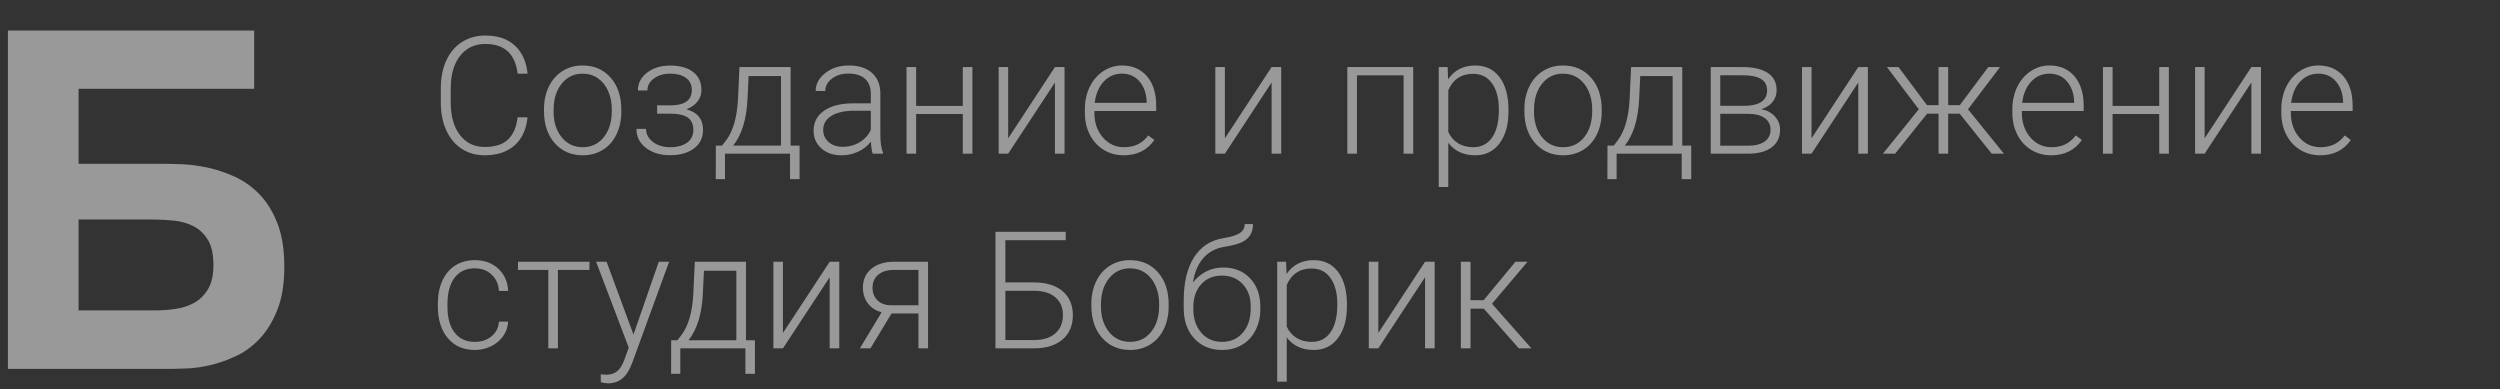
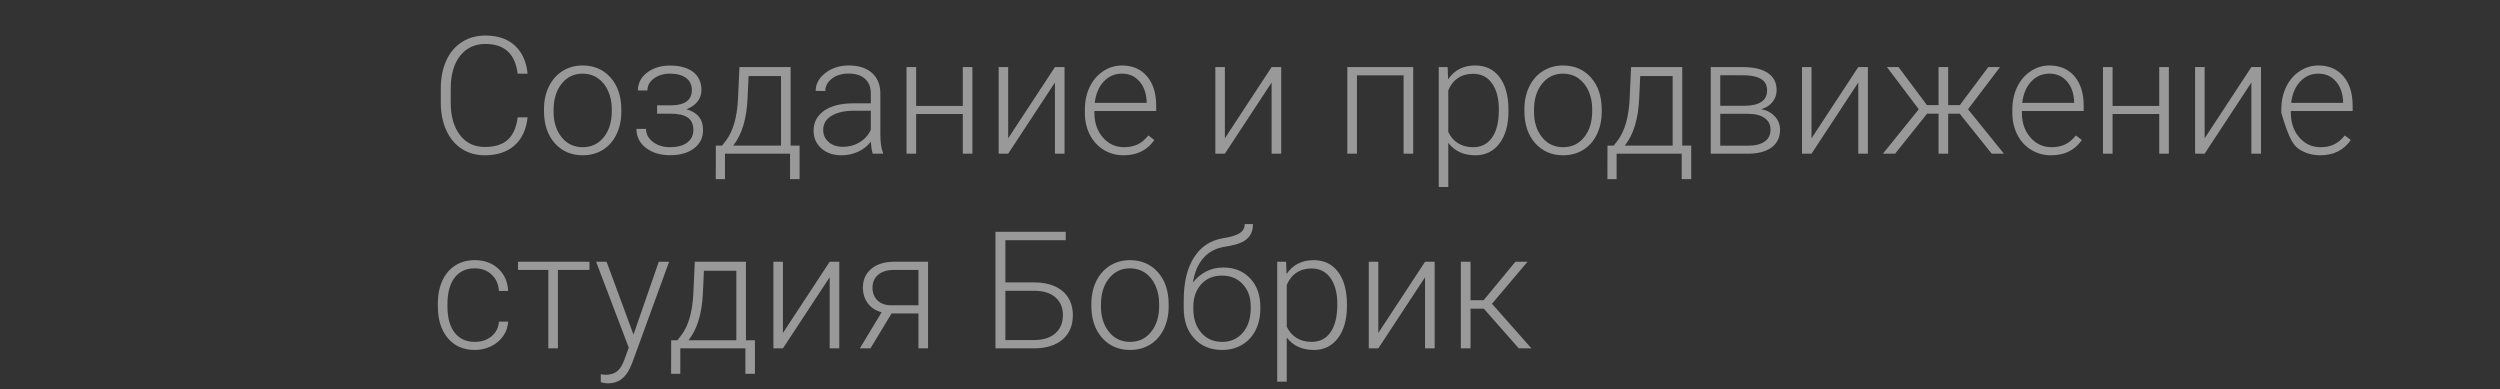
<svg xmlns="http://www.w3.org/2000/svg" width="244px" height="38px" viewBox="0 0 244 38" version="1.1">
  <rect x="0" y="0" width="244" height="38" fill="#333333" stroke="none" />
  <title>bobrick</title>
  <g id="Page-1" stroke="none" stroke-width="1" fill="none" fill-rule="evenodd" opacity="0.5">
    <g id="Desktop-HD" transform="translate(-120, -3463)" fill="#FFFFFF">
      <g id="bobrick" transform="translate(120, 3463)">
-         <path d="M47.305,15.156 C48.513,15.156 49.48,14.839 50.207,14.203 C50.934,13.568 51.362,12.651 51.492,11.453 L51.492,11.453 L50.523,11.453 C50.404,12.417 50.089,13.139 49.578,13.621 C49.068,14.103 48.31,14.344 47.305,14.344 C46.289,14.344 45.483,13.953 44.887,13.172 C44.29,12.391 43.992,11.344 43.992,10.031 L43.992,10.031 L43.992,8.641 C43.992,7.281 44.298,6.216 44.91,5.445 C45.522,4.674 46.344,4.289 47.375,4.289 C49.234,4.289 50.284,5.255 50.523,7.188 L50.523,7.188 L51.492,7.188 C51.378,6.026 50.967,5.116 50.262,4.457 C49.556,3.798 48.594,3.469 47.375,3.469 C46.51,3.469 45.746,3.681 45.082,4.105 C44.418,4.53 43.909,5.133 43.555,5.914 C43.201,6.695 43.023,7.591 43.023,8.602 L43.023,8.602 L43.023,10.078 C43.029,11.073 43.208,11.957 43.562,12.73 C43.917,13.504 44.418,14.102 45.066,14.523 C45.715,14.945 46.461,15.156 47.305,15.156 Z M56.875,15.156 C57.609,15.156 58.263,14.979 58.836,14.625 C59.409,14.271 59.853,13.767 60.168,13.113 C60.483,12.46 60.641,11.724 60.641,10.906 L60.641,10.906 L60.641,10.711 C60.641,9.409 60.292,8.363 59.594,7.574 C58.896,6.785 57.984,6.391 56.859,6.391 C56.13,6.391 55.478,6.572 54.902,6.934 C54.327,7.296 53.882,7.802 53.566,8.453 C53.251,9.104 53.094,9.836 53.094,10.648 L53.094,10.648 L53.094,10.836 C53.094,12.138 53.444,13.184 54.145,13.973 C54.845,14.762 55.755,15.156 56.875,15.156 Z M56.875,14.367 C56.026,14.367 55.34,14.043 54.816,13.395 C54.293,12.746 54.031,11.917 54.031,10.906 L54.031,10.906 L54.031,10.734 C54.031,9.677 54.294,8.822 54.82,8.168 C55.346,7.514 56.026,7.188 56.859,7.188 C57.417,7.188 57.911,7.335 58.344,7.629 C58.776,7.923 59.112,8.339 59.352,8.875 C59.591,9.411 59.711,10.003 59.711,10.648 L59.711,10.648 L59.711,10.828 C59.711,11.891 59.449,12.746 58.926,13.395 C58.402,14.043 57.719,14.367 56.875,14.367 Z M65.391,15.148 C66.365,15.148 67.146,14.927 67.734,14.484 C68.323,14.042 68.617,13.44 68.617,12.68 C68.617,11.633 68.076,10.961 66.992,10.664 C67.471,10.482 67.836,10.227 68.086,9.898 C68.336,9.57 68.461,9.203 68.461,8.797 C68.461,8.031 68.19,7.44 67.648,7.023 C67.107,6.607 66.352,6.398 65.383,6.398 C64.503,6.398 63.762,6.628 63.16,7.086 C62.559,7.544 62.258,8.125 62.258,8.828 L62.258,8.828 L63.188,8.828 C63.188,8.354 63.402,7.962 63.832,7.652 C64.262,7.342 64.779,7.188 65.383,7.188 C66.049,7.188 66.573,7.326 66.953,7.602 C67.333,7.878 67.523,8.271 67.523,8.781 C67.523,9.75 66.875,10.25 65.578,10.281 L65.578,10.281 L64.133,10.281 L64.133,11.094 L65.422,11.094 C66.182,11.094 66.747,11.219 67.117,11.469 C67.487,11.719 67.672,12.128 67.672,12.695 C67.672,13.211 67.47,13.618 67.066,13.918 C66.663,14.217 66.104,14.367 65.391,14.367 C64.734,14.367 64.181,14.197 63.73,13.855 C63.28,13.514 63.055,13.089 63.055,12.578 L63.055,12.578 L62.117,12.578 C62.117,13.344 62.427,13.964 63.047,14.438 C63.667,14.911 64.448,15.148 65.391,15.148 Z M70.758,17.484 L70.758,15 L77.109,15 L77.109,17.484 L78.039,17.484 L78.039,14.211 L77.164,14.211 L77.164,6.547 L72.172,6.547 L72.023,9.766 C71.924,11.479 71.547,12.781 70.891,13.672 L70.891,13.672 L70.477,14.211 L69.867,14.211 L69.859,17.484 L70.758,17.484 Z M76.227,14.211 L71.555,14.211 C72.398,13.164 72.867,11.633 72.961,9.617 L72.961,9.617 L73.062,7.422 L76.227,7.422 L76.227,14.211 Z M82.133,15.156 C82.701,15.156 83.238,15.04 83.746,14.809 C84.254,14.577 84.672,14.247 85,13.82 C85.026,14.341 85.086,14.734 85.18,15 L85.18,15 L86.18,15 L86.18,14.906 C86.008,14.5 85.922,13.888 85.922,13.07 L85.922,13.07 L85.922,9.07 C85.906,8.227 85.626,7.569 85.082,7.098 C84.538,6.626 83.794,6.391 82.852,6.391 C81.94,6.391 81.172,6.637 80.547,7.129 C79.922,7.621 79.609,8.203 79.609,8.875 L79.609,8.875 L80.547,8.883 C80.547,8.414 80.76,8.013 81.188,7.68 C81.615,7.346 82.154,7.18 82.805,7.18 C83.518,7.18 84.061,7.353 84.434,7.699 C84.806,8.046 84.992,8.521 84.992,9.125 L84.992,9.125 L84.992,10.086 L83.297,10.086 C82.073,10.086 81.118,10.326 80.434,10.805 C79.749,11.284 79.406,11.935 79.406,12.758 C79.406,13.451 79.658,14.023 80.16,14.477 C80.663,14.93 81.32,15.156 82.133,15.156 Z M82.242,14.328 C81.68,14.328 81.223,14.172 80.871,13.859 C80.52,13.547 80.344,13.154 80.344,12.68 C80.344,12.102 80.607,11.647 81.133,11.316 C81.659,10.986 82.388,10.815 83.32,10.805 L83.32,10.805 L84.992,10.805 L84.992,12.664 C84.768,13.169 84.41,13.573 83.918,13.875 C83.426,14.177 82.867,14.328 82.242,14.328 Z M89.414,15 L89.414,11.125 L93.969,11.125 L93.969,15 L94.906,15 L94.906,6.547 L93.969,6.547 L93.969,10.336 L89.414,10.336 L89.414,6.547 L88.477,6.547 L88.477,15 L89.414,15 Z M98.398,15 L102.961,8.055 L102.961,15 L103.898,15 L103.898,6.547 L102.961,6.547 L98.398,13.5 L98.398,6.547 L97.469,6.547 L97.469,15 L98.398,15 Z M109.672,15.156 C110.979,15.156 111.977,14.659 112.664,13.664 L112.664,13.664 L112.078,13.219 C111.766,13.62 111.418,13.911 111.035,14.094 C110.652,14.276 110.211,14.367 109.711,14.367 C108.878,14.367 108.186,14.048 107.637,13.41 C107.087,12.772 106.812,11.974 106.812,11.016 L106.812,11.016 L106.812,10.836 L112.844,10.836 L112.844,10.312 C112.844,9.099 112.543,8.142 111.941,7.441 C111.34,6.741 110.526,6.391 109.5,6.391 C108.844,6.391 108.234,6.577 107.672,6.949 C107.109,7.322 106.671,7.833 106.355,8.484 C106.04,9.135 105.883,9.867 105.883,10.68 L105.883,10.68 L105.883,11.016 C105.883,11.802 106.044,12.512 106.367,13.145 C106.69,13.777 107.142,14.271 107.723,14.625 C108.303,14.979 108.953,15.156 109.672,15.156 Z M111.914,10.039 L106.844,10.039 C106.948,9.169 107.241,8.477 107.723,7.961 C108.204,7.445 108.797,7.188 109.5,7.188 C110.208,7.188 110.781,7.443 111.219,7.953 C111.656,8.464 111.888,9.125 111.914,9.938 L111.914,9.938 L111.914,10.039 Z M119.547,15 L124.109,8.055 L124.109,15 L125.047,15 L125.047,6.547 L124.109,6.547 L119.547,13.5 L119.547,6.547 L118.617,6.547 L118.617,15 L119.547,15 Z M132.438,15 L132.438,7.352 L136.992,7.352 L136.992,15 L137.93,15 L137.93,6.547 L131.5,6.547 L131.5,15 L132.438,15 Z M141.352,18.25 L141.352,13.938 C141.966,14.75 142.852,15.156 144.008,15.156 C144.987,15.156 145.768,14.77 146.352,13.996 C146.935,13.223 147.227,12.177 147.227,10.859 L147.227,10.859 L147.227,10.727 C147.227,9.367 146.939,8.305 146.363,7.539 C145.788,6.773 144.995,6.391 143.984,6.391 C142.828,6.391 141.945,6.841 141.336,7.742 L141.336,7.742 L141.289,6.547 L140.422,6.547 L140.422,18.25 L141.352,18.25 Z M143.789,14.367 C143.221,14.367 142.729,14.24 142.312,13.984 C141.896,13.729 141.576,13.359 141.352,12.875 L141.352,12.875 L141.352,8.82 C141.57,8.294 141.885,7.893 142.297,7.617 C142.708,7.341 143.201,7.203 143.773,7.203 C144.565,7.203 145.182,7.516 145.625,8.141 C146.068,8.766 146.289,9.617 146.289,10.695 C146.289,11.888 146.069,12.798 145.629,13.426 C145.189,14.053 144.576,14.367 143.789,14.367 Z M152.562,15.156 C153.297,15.156 153.951,14.979 154.523,14.625 C155.096,14.271 155.54,13.767 155.855,13.113 C156.171,12.46 156.328,11.724 156.328,10.906 L156.328,10.906 L156.328,10.711 C156.328,9.409 155.979,8.363 155.281,7.574 C154.583,6.785 153.672,6.391 152.547,6.391 C151.818,6.391 151.165,6.572 150.59,6.934 C150.014,7.296 149.569,7.802 149.254,8.453 C148.939,9.104 148.781,9.836 148.781,10.648 L148.781,10.648 L148.781,10.836 C148.781,12.138 149.132,13.184 149.832,13.973 C150.533,14.762 151.443,15.156 152.562,15.156 Z M152.562,14.367 C151.714,14.367 151.027,14.043 150.504,13.395 C149.98,12.746 149.719,11.917 149.719,10.906 L149.719,10.906 L149.719,10.734 C149.719,9.677 149.982,8.822 150.508,8.168 C151.034,7.514 151.714,7.188 152.547,7.188 C153.104,7.188 153.599,7.335 154.031,7.629 C154.464,7.923 154.799,8.339 155.039,8.875 C155.279,9.411 155.398,10.003 155.398,10.648 L155.398,10.648 L155.398,10.828 C155.398,11.891 155.137,12.746 154.613,13.395 C154.09,14.043 153.406,14.367 152.562,14.367 Z M157.781,17.484 L157.781,15 L164.133,15 L164.133,17.484 L165.062,17.484 L165.062,14.211 L164.188,14.211 L164.188,6.547 L159.195,6.547 L159.047,9.766 C158.948,11.479 158.57,12.781 157.914,13.672 L157.914,13.672 L157.5,14.211 L156.891,14.211 L156.883,17.484 L157.781,17.484 Z M163.25,14.211 L158.578,14.211 C159.422,13.164 159.891,11.633 159.984,9.617 L159.984,9.617 L160.086,7.422 L163.25,7.422 L163.25,14.211 Z M170.578,15 C171.583,15 172.361,14.796 172.91,14.387 C173.46,13.978 173.734,13.401 173.734,12.656 C173.734,12.167 173.566,11.737 173.23,11.367 C172.895,10.997 172.451,10.76 171.898,10.656 C172.388,10.505 172.76,10.264 173.016,9.934 C173.271,9.603 173.398,9.227 173.398,8.805 C173.398,8.065 173.112,7.504 172.539,7.121 C171.966,6.738 171.143,6.547 170.07,6.547 L170.07,6.547 L166.969,6.547 L166.969,15 L170.578,15 Z M170.266,10.328 L167.898,10.328 L167.898,7.344 L170.07,7.344 C170.862,7.344 171.46,7.462 171.863,7.699 C172.267,7.936 172.469,8.312 172.469,8.828 C172.469,9.807 171.734,10.307 170.266,10.328 L170.266,10.328 Z M170.609,14.219 L167.898,14.219 L167.898,11.109 L170.609,11.109 C171.312,11.109 171.854,11.247 172.234,11.523 C172.615,11.799 172.805,12.172 172.805,12.641 C172.805,13.151 172.615,13.542 172.234,13.812 C171.854,14.083 171.312,14.219 170.609,14.219 L170.609,14.219 Z M176.805,15 L181.367,8.055 L181.367,15 L182.305,15 L182.305,6.547 L181.367,6.547 L176.805,13.5 L176.805,6.547 L175.875,6.547 L175.875,15 L176.805,15 Z M184.961,15 L188.086,11.094 L189.203,11.094 L189.203,15 L190.141,15 L190.141,11.094 L191.266,11.094 L194.391,15 L195.586,15 L192.078,10.664 L195.203,6.547 L194.055,6.547 L191.281,10.258 L190.141,10.258 L190.141,6.547 L189.203,6.547 L189.203,10.258 L188.07,10.258 L185.297,6.547 L184.164,6.547 L187.273,10.664 L183.773,15 L184.961,15 Z M200.195,15.156 C201.503,15.156 202.5,14.659 203.188,13.664 L203.188,13.664 L202.602,13.219 C202.289,13.62 201.941,13.911 201.559,14.094 C201.176,14.276 200.734,14.367 200.234,14.367 C199.401,14.367 198.71,14.048 198.16,13.41 C197.611,12.772 197.336,11.974 197.336,11.016 L197.336,11.016 L197.336,10.836 L203.367,10.836 L203.367,10.312 C203.367,9.099 203.066,8.142 202.465,7.441 C201.863,6.741 201.049,6.391 200.023,6.391 C199.367,6.391 198.758,6.577 198.195,6.949 C197.633,7.322 197.194,7.833 196.879,8.484 C196.564,9.135 196.406,9.867 196.406,10.68 L196.406,10.68 L196.406,11.016 C196.406,11.802 196.568,12.512 196.891,13.145 C197.214,13.777 197.665,14.271 198.246,14.625 C198.827,14.979 199.477,15.156 200.195,15.156 Z M202.438,10.039 L197.367,10.039 C197.471,9.169 197.764,8.477 198.246,7.961 C198.728,7.445 199.32,7.188 200.023,7.188 C200.732,7.188 201.305,7.443 201.742,7.953 C202.18,8.464 202.411,9.125 202.438,9.938 L202.438,9.938 L202.438,10.039 Z M206.188,15 L206.188,11.125 L210.742,11.125 L210.742,15 L211.68,15 L211.68,6.547 L210.742,6.547 L210.742,10.336 L206.188,10.336 L206.188,6.547 L205.25,6.547 L205.25,15 L206.188,15 Z M215.172,15 L219.734,8.055 L219.734,15 L220.672,15 L220.672,6.547 L219.734,6.547 L215.172,13.5 L215.172,6.547 L214.242,6.547 L214.242,15 L215.172,15 Z M226.445,15.156 C227.753,15.156 228.75,14.659 229.438,13.664 L229.438,13.664 L228.852,13.219 C228.539,13.62 228.191,13.911 227.809,14.094 C227.426,14.276 226.984,14.367 226.484,14.367 C225.651,14.367 224.96,14.048 224.41,13.41 C223.861,12.772 223.586,11.974 223.586,11.016 L223.586,11.016 L223.586,10.836 L229.617,10.836 L229.617,10.312 C229.617,9.099 229.316,8.142 228.715,7.441 C228.113,6.741 227.299,6.391 226.273,6.391 C225.617,6.391 225.008,6.577 224.445,6.949 C223.883,7.322 223.444,7.833 223.129,8.484 C222.814,9.135 222.656,9.867 222.656,10.68 L222.656,10.68 L222.656,11.016 C222.656,11.802 222.818,12.512 223.141,13.145 C223.464,13.777 223.915,14.271 224.496,14.625 C225.077,14.979 225.727,15.156 226.445,15.156 Z M228.688,10.039 L223.617,10.039 C223.721,9.169 224.014,8.477 224.496,7.961 C224.978,7.445 225.57,7.188 226.273,7.188 C226.982,7.188 227.555,7.443 227.992,7.953 C228.43,8.464 228.661,9.125 228.688,9.938 L228.688,9.938 L228.688,10.039 Z M46.344,34.156 C46.906,34.156 47.434,34.036 47.926,33.797 C48.418,33.557 48.812,33.225 49.109,32.801 C49.406,32.376 49.568,31.906 49.594,31.391 L49.594,31.391 L48.695,31.391 C48.659,31.974 48.421,32.449 47.98,32.816 C47.54,33.184 46.995,33.367 46.344,33.367 C45.495,33.367 44.837,33.065 44.371,32.461 C43.905,31.857 43.672,31.016 43.672,29.938 L43.672,29.938 L43.672,29.664 C43.672,28.565 43.905,27.711 44.371,27.102 C44.837,26.492 45.492,26.188 46.336,26.188 C46.997,26.188 47.546,26.391 47.98,26.797 C48.415,27.203 48.654,27.737 48.695,28.398 L48.695,28.398 L49.594,28.398 C49.552,27.497 49.23,26.771 48.629,26.219 C48.027,25.667 47.263,25.391 46.336,25.391 C45.607,25.391 44.97,25.565 44.426,25.914 C43.882,26.263 43.464,26.758 43.172,27.398 C42.88,28.039 42.734,28.776 42.734,29.609 L42.734,29.609 L42.734,29.891 C42.734,31.193 43.059,32.229 43.707,33 C44.355,33.771 45.234,34.156 46.344,34.156 Z M54.453,34 L54.453,26.344 L57.531,26.344 L57.531,25.547 L50.555,25.547 L50.555,26.344 L53.516,26.344 L53.516,34 L54.453,34 Z M59.359,37.414 C60.328,37.414 61.044,36.901 61.508,35.875 L61.508,35.875 L61.695,35.438 L65.305,25.547 L64.297,25.547 L61.828,32.656 L59.203,25.547 L58.18,25.547 L61.367,33.93 L60.953,35.07 C60.755,35.622 60.514,36.012 60.23,36.238 C59.947,36.465 59.576,36.578 59.117,36.578 L59.117,36.578 L58.633,36.531 L58.641,37.305 C58.896,37.378 59.135,37.414 59.359,37.414 Z M66.398,36.484 L66.398,34 L72.75,34 L72.75,36.484 L73.68,36.484 L73.68,33.211 L72.805,33.211 L72.805,25.547 L67.812,25.547 L67.664,28.766 C67.565,30.479 67.188,31.781 66.531,32.672 L66.531,32.672 L66.117,33.211 L65.508,33.211 L65.5,36.484 L66.398,36.484 Z M71.867,33.211 L67.195,33.211 C68.039,32.164 68.508,30.633 68.602,28.617 L68.602,28.617 L68.703,26.422 L71.867,26.422 L71.867,33.211 Z M76.414,34 L80.977,27.055 L80.977,34 L81.914,34 L81.914,25.547 L80.977,25.547 L76.414,32.5 L76.414,25.547 L75.484,25.547 L75.484,34 L76.414,34 Z M84.953,34 L87.016,30.594 L89.641,30.594 L89.641,34 L90.578,34 L90.578,25.547 L87.273,25.547 C86.336,25.547 85.592,25.776 85.043,26.234 C84.493,26.693 84.219,27.305 84.219,28.07 C84.219,28.659 84.379,29.169 84.699,29.602 C85.02,30.034 85.469,30.326 86.047,30.477 L86.047,30.477 L83.922,34 L84.953,34 Z M89.641,29.797 L86.945,29.797 C86.383,29.786 85.944,29.622 85.629,29.305 C85.314,28.987 85.156,28.581 85.156,28.086 C85.156,27.549 85.342,27.125 85.715,26.812 C86.087,26.5 86.599,26.344 87.25,26.344 L87.25,26.344 L89.641,26.344 L89.641,29.797 Z M100.914,34 C102.102,34 103.031,33.712 103.703,33.137 C104.375,32.561 104.711,31.771 104.711,30.766 C104.711,30.109 104.561,29.54 104.262,29.059 C103.962,28.577 103.529,28.207 102.961,27.949 C102.393,27.691 101.721,27.562 100.945,27.562 L100.945,27.562 L98.125,27.562 L98.125,23.445 L104.016,23.445 L104.016,22.625 L97.156,22.625 L97.156,34 L100.914,34 Z M100.938,33.188 L98.125,33.188 L98.125,28.383 L101.008,28.383 C101.872,28.393 102.544,28.611 103.023,29.035 C103.503,29.46 103.742,30.031 103.742,30.75 C103.742,31.505 103.495,32.1 103,32.535 C102.505,32.97 101.818,33.188 100.938,33.188 L100.938,33.188 Z M110.297,34.156 C111.031,34.156 111.685,33.979 112.258,33.625 C112.831,33.271 113.275,32.767 113.59,32.113 C113.905,31.46 114.062,30.724 114.062,29.906 L114.062,29.906 L114.062,29.711 C114.062,28.409 113.714,27.363 113.016,26.574 C112.318,25.785 111.406,25.391 110.281,25.391 C109.552,25.391 108.9,25.572 108.324,25.934 C107.749,26.296 107.303,26.802 106.988,27.453 C106.673,28.104 106.516,28.836 106.516,29.648 L106.516,29.648 L106.516,29.836 C106.516,31.138 106.866,32.184 107.566,32.973 C108.267,33.762 109.177,34.156 110.297,34.156 Z M110.297,33.367 C109.448,33.367 108.762,33.043 108.238,32.395 C107.715,31.746 107.453,30.917 107.453,29.906 L107.453,29.906 L107.453,29.734 C107.453,28.677 107.716,27.822 108.242,27.168 C108.768,26.514 109.448,26.188 110.281,26.188 C110.839,26.188 111.333,26.335 111.766,26.629 C112.198,26.923 112.534,27.339 112.773,27.875 C113.013,28.411 113.133,29.003 113.133,29.648 L113.133,29.648 L113.133,29.828 C113.133,30.891 112.871,31.746 112.348,32.395 C111.824,33.043 111.141,33.367 110.297,33.367 Z M119.273,34.156 C120.013,34.156 120.668,33.986 121.238,33.645 C121.809,33.303 122.246,32.827 122.551,32.215 C122.855,31.603 123.008,30.914 123.008,30.148 L123.008,30.148 L123.008,29.945 C123.008,28.789 122.674,27.861 122.008,27.16 C121.341,26.46 120.471,26.109 119.398,26.109 C118.758,26.109 118.186,26.245 117.684,26.516 C117.181,26.786 116.763,27.141 116.43,27.578 C116.586,26.578 116.926,25.78 117.449,25.184 C117.973,24.587 118.664,24.221 119.523,24.086 C120.273,23.966 120.831,23.819 121.195,23.645 C121.56,23.47 121.833,23.24 122.016,22.953 C122.198,22.667 122.289,22.305 122.289,21.867 L122.289,21.867 L121.484,21.867 C121.484,22.237 121.327,22.529 121.012,22.742 C120.697,22.956 120.151,23.125 119.375,23.25 C118.146,23.453 117.198,24.078 116.531,25.125 C115.865,26.172 115.531,27.57 115.531,29.32 L115.531,29.32 L115.531,30.07 C115.531,31.31 115.876,32.301 116.566,33.043 C117.257,33.785 118.159,34.156 119.273,34.156 Z M119.273,33.367 C118.435,33.367 117.758,33.069 117.242,32.473 C116.727,31.876 116.469,31.102 116.469,30.148 L116.469,30.148 L116.469,29.953 C116.469,29.047 116.724,28.311 117.234,27.746 C117.745,27.181 118.419,26.898 119.258,26.898 C120.096,26.898 120.775,27.177 121.293,27.734 C121.811,28.292 122.07,29.01 122.07,29.891 L122.07,29.891 L122.07,30.094 C122.07,31.073 121.815,31.863 121.305,32.465 C120.794,33.066 120.117,33.367 119.273,33.367 Z M125.586,37.25 L125.586,32.938 C126.201,33.75 127.086,34.156 128.242,34.156 C129.221,34.156 130.003,33.77 130.586,32.996 C131.169,32.223 131.461,31.177 131.461,29.859 L131.461,29.859 L131.461,29.727 C131.461,28.367 131.173,27.305 130.598,26.539 C130.022,25.773 129.229,25.391 128.219,25.391 C127.062,25.391 126.18,25.841 125.57,26.742 L125.57,26.742 L125.523,25.547 L124.656,25.547 L124.656,37.25 L125.586,37.25 Z M128.023,33.367 C127.456,33.367 126.964,33.24 126.547,32.984 C126.13,32.729 125.81,32.359 125.586,31.875 L125.586,31.875 L125.586,27.82 C125.805,27.294 126.12,26.893 126.531,26.617 C126.943,26.341 127.435,26.203 128.008,26.203 C128.799,26.203 129.417,26.516 129.859,27.141 C130.302,27.766 130.523,28.617 130.523,29.695 C130.523,30.888 130.303,31.798 129.863,32.426 C129.423,33.053 128.81,33.367 128.023,33.367 Z M134.523,34 L139.086,27.055 L139.086,34 L140.023,34 L140.023,25.547 L139.086,25.547 L134.523,32.5 L134.523,25.547 L133.594,25.547 L133.594,34 L134.523,34 Z M143.523,34 L143.523,30.125 L144.82,30.125 L148.234,34 L149.469,34 L145.617,29.648 L149.086,25.547 L147.906,25.547 L144.805,29.297 L143.523,29.297 L143.523,25.547 L142.578,25.547 L142.578,34 L143.523,34 Z" id="СозданиеипродвижениестудияБобрик" fill-rule="nonzero" />
-         <path d="M0.773,2.982 L24.807,2.982 L24.807,8.665 L7.669,8.665 L7.669,15.987 L15.867,15.987 C16.361,15.987 16.998,16.002 17.776,16.032 C18.555,16.062 19.382,16.171 20.258,16.358 C21.134,16.545 22.018,16.841 22.909,17.245 C23.8,17.649 24.604,18.222 25.323,18.963 C26.042,19.705 26.626,20.648 27.075,21.793 C27.524,22.939 27.749,24.35 27.749,26.027 C27.749,27.689 27.524,29.09 27.075,30.228 C26.626,31.366 26.053,32.305 25.357,33.046 C24.661,33.788 23.886,34.357 23.032,34.753 C22.179,35.15 21.351,35.442 20.55,35.629 C19.749,35.817 19.015,35.925 18.349,35.955 C17.683,35.985 17.192,36 16.878,36 L0.773,36 L0.773,2.982 Z M7.669,30.295 L15.126,30.295 C15.755,30.295 16.403,30.25 17.069,30.16 C17.735,30.07 18.349,29.876 18.911,29.576 C19.472,29.277 19.933,28.831 20.292,28.24 C20.651,27.648 20.831,26.858 20.831,25.87 C20.831,24.837 20.655,24.025 20.303,23.433 C19.951,22.842 19.491,22.396 18.922,22.097 C18.353,21.797 17.713,21.61 17.001,21.535 C16.29,21.46 15.575,21.423 14.856,21.423 L7.669,21.423 L7.669,30.295 Z" id="Б" />
+         <path d="M47.305,15.156 C48.513,15.156 49.48,14.839 50.207,14.203 C50.934,13.568 51.362,12.651 51.492,11.453 L51.492,11.453 L50.523,11.453 C50.404,12.417 50.089,13.139 49.578,13.621 C49.068,14.103 48.31,14.344 47.305,14.344 C46.289,14.344 45.483,13.953 44.887,13.172 C44.29,12.391 43.992,11.344 43.992,10.031 L43.992,10.031 L43.992,8.641 C43.992,7.281 44.298,6.216 44.91,5.445 C45.522,4.674 46.344,4.289 47.375,4.289 C49.234,4.289 50.284,5.255 50.523,7.188 L50.523,7.188 L51.492,7.188 C51.378,6.026 50.967,5.116 50.262,4.457 C49.556,3.798 48.594,3.469 47.375,3.469 C46.51,3.469 45.746,3.681 45.082,4.105 C44.418,4.53 43.909,5.133 43.555,5.914 C43.201,6.695 43.023,7.591 43.023,8.602 L43.023,8.602 L43.023,10.078 C43.029,11.073 43.208,11.957 43.562,12.73 C43.917,13.504 44.418,14.102 45.066,14.523 C45.715,14.945 46.461,15.156 47.305,15.156 Z M56.875,15.156 C57.609,15.156 58.263,14.979 58.836,14.625 C59.409,14.271 59.853,13.767 60.168,13.113 C60.483,12.46 60.641,11.724 60.641,10.906 L60.641,10.906 L60.641,10.711 C60.641,9.409 60.292,8.363 59.594,7.574 C58.896,6.785 57.984,6.391 56.859,6.391 C56.13,6.391 55.478,6.572 54.902,6.934 C54.327,7.296 53.882,7.802 53.566,8.453 C53.251,9.104 53.094,9.836 53.094,10.648 L53.094,10.648 L53.094,10.836 C53.094,12.138 53.444,13.184 54.145,13.973 C54.845,14.762 55.755,15.156 56.875,15.156 Z M56.875,14.367 C56.026,14.367 55.34,14.043 54.816,13.395 C54.293,12.746 54.031,11.917 54.031,10.906 L54.031,10.906 L54.031,10.734 C54.031,9.677 54.294,8.822 54.82,8.168 C55.346,7.514 56.026,7.188 56.859,7.188 C57.417,7.188 57.911,7.335 58.344,7.629 C58.776,7.923 59.112,8.339 59.352,8.875 C59.591,9.411 59.711,10.003 59.711,10.648 L59.711,10.648 L59.711,10.828 C59.711,11.891 59.449,12.746 58.926,13.395 C58.402,14.043 57.719,14.367 56.875,14.367 Z M65.391,15.148 C66.365,15.148 67.146,14.927 67.734,14.484 C68.323,14.042 68.617,13.44 68.617,12.68 C68.617,11.633 68.076,10.961 66.992,10.664 C67.471,10.482 67.836,10.227 68.086,9.898 C68.336,9.57 68.461,9.203 68.461,8.797 C68.461,8.031 68.19,7.44 67.648,7.023 C67.107,6.607 66.352,6.398 65.383,6.398 C64.503,6.398 63.762,6.628 63.16,7.086 C62.559,7.544 62.258,8.125 62.258,8.828 L62.258,8.828 L63.188,8.828 C63.188,8.354 63.402,7.962 63.832,7.652 C64.262,7.342 64.779,7.188 65.383,7.188 C66.049,7.188 66.573,7.326 66.953,7.602 C67.333,7.878 67.523,8.271 67.523,8.781 C67.523,9.75 66.875,10.25 65.578,10.281 L65.578,10.281 L64.133,10.281 L64.133,11.094 L65.422,11.094 C66.182,11.094 66.747,11.219 67.117,11.469 C67.487,11.719 67.672,12.128 67.672,12.695 C67.672,13.211 67.47,13.618 67.066,13.918 C66.663,14.217 66.104,14.367 65.391,14.367 C64.734,14.367 64.181,14.197 63.73,13.855 C63.28,13.514 63.055,13.089 63.055,12.578 L63.055,12.578 L62.117,12.578 C62.117,13.344 62.427,13.964 63.047,14.438 C63.667,14.911 64.448,15.148 65.391,15.148 Z M70.758,17.484 L70.758,15 L77.109,15 L77.109,17.484 L78.039,17.484 L78.039,14.211 L77.164,14.211 L77.164,6.547 L72.172,6.547 L72.023,9.766 C71.924,11.479 71.547,12.781 70.891,13.672 L70.891,13.672 L70.477,14.211 L69.867,14.211 L69.859,17.484 L70.758,17.484 Z M76.227,14.211 L71.555,14.211 C72.398,13.164 72.867,11.633 72.961,9.617 L72.961,9.617 L73.062,7.422 L76.227,7.422 L76.227,14.211 Z M82.133,15.156 C82.701,15.156 83.238,15.04 83.746,14.809 C84.254,14.577 84.672,14.247 85,13.82 C85.026,14.341 85.086,14.734 85.18,15 L85.18,15 L86.18,15 L86.18,14.906 C86.008,14.5 85.922,13.888 85.922,13.07 L85.922,13.07 L85.922,9.07 C85.906,8.227 85.626,7.569 85.082,7.098 C84.538,6.626 83.794,6.391 82.852,6.391 C81.94,6.391 81.172,6.637 80.547,7.129 C79.922,7.621 79.609,8.203 79.609,8.875 L79.609,8.875 L80.547,8.883 C80.547,8.414 80.76,8.013 81.188,7.68 C81.615,7.346 82.154,7.18 82.805,7.18 C83.518,7.18 84.061,7.353 84.434,7.699 C84.806,8.046 84.992,8.521 84.992,9.125 L84.992,9.125 L84.992,10.086 L83.297,10.086 C82.073,10.086 81.118,10.326 80.434,10.805 C79.749,11.284 79.406,11.935 79.406,12.758 C79.406,13.451 79.658,14.023 80.16,14.477 C80.663,14.93 81.32,15.156 82.133,15.156 Z M82.242,14.328 C81.68,14.328 81.223,14.172 80.871,13.859 C80.52,13.547 80.344,13.154 80.344,12.68 C80.344,12.102 80.607,11.647 81.133,11.316 C81.659,10.986 82.388,10.815 83.32,10.805 L83.32,10.805 L84.992,10.805 L84.992,12.664 C84.768,13.169 84.41,13.573 83.918,13.875 C83.426,14.177 82.867,14.328 82.242,14.328 Z M89.414,15 L89.414,11.125 L93.969,11.125 L93.969,15 L94.906,15 L94.906,6.547 L93.969,6.547 L93.969,10.336 L89.414,10.336 L89.414,6.547 L88.477,6.547 L88.477,15 L89.414,15 Z M98.398,15 L102.961,8.055 L102.961,15 L103.898,15 L103.898,6.547 L102.961,6.547 L98.398,13.5 L98.398,6.547 L97.469,6.547 L97.469,15 L98.398,15 Z M109.672,15.156 C110.979,15.156 111.977,14.659 112.664,13.664 L112.664,13.664 L112.078,13.219 C111.766,13.62 111.418,13.911 111.035,14.094 C110.652,14.276 110.211,14.367 109.711,14.367 C108.878,14.367 108.186,14.048 107.637,13.41 C107.087,12.772 106.812,11.974 106.812,11.016 L106.812,11.016 L106.812,10.836 L112.844,10.836 L112.844,10.312 C112.844,9.099 112.543,8.142 111.941,7.441 C111.34,6.741 110.526,6.391 109.5,6.391 C108.844,6.391 108.234,6.577 107.672,6.949 C107.109,7.322 106.671,7.833 106.355,8.484 C106.04,9.135 105.883,9.867 105.883,10.68 L105.883,10.68 L105.883,11.016 C105.883,11.802 106.044,12.512 106.367,13.145 C106.69,13.777 107.142,14.271 107.723,14.625 C108.303,14.979 108.953,15.156 109.672,15.156 Z M111.914,10.039 L106.844,10.039 C106.948,9.169 107.241,8.477 107.723,7.961 C108.204,7.445 108.797,7.188 109.5,7.188 C110.208,7.188 110.781,7.443 111.219,7.953 C111.656,8.464 111.888,9.125 111.914,9.938 L111.914,9.938 L111.914,10.039 Z M119.547,15 L124.109,8.055 L124.109,15 L125.047,15 L125.047,6.547 L124.109,6.547 L119.547,13.5 L119.547,6.547 L118.617,6.547 L118.617,15 L119.547,15 Z M132.438,15 L132.438,7.352 L136.992,7.352 L136.992,15 L137.93,15 L137.93,6.547 L131.5,6.547 L131.5,15 L132.438,15 Z M141.352,18.25 L141.352,13.938 C141.966,14.75 142.852,15.156 144.008,15.156 C144.987,15.156 145.768,14.77 146.352,13.996 C146.935,13.223 147.227,12.177 147.227,10.859 L147.227,10.859 L147.227,10.727 C147.227,9.367 146.939,8.305 146.363,7.539 C145.788,6.773 144.995,6.391 143.984,6.391 C142.828,6.391 141.945,6.841 141.336,7.742 L141.336,7.742 L141.289,6.547 L140.422,6.547 L140.422,18.25 L141.352,18.25 Z M143.789,14.367 C143.221,14.367 142.729,14.24 142.312,13.984 C141.896,13.729 141.576,13.359 141.352,12.875 L141.352,12.875 L141.352,8.82 C141.57,8.294 141.885,7.893 142.297,7.617 C142.708,7.341 143.201,7.203 143.773,7.203 C144.565,7.203 145.182,7.516 145.625,8.141 C146.068,8.766 146.289,9.617 146.289,10.695 C146.289,11.888 146.069,12.798 145.629,13.426 C145.189,14.053 144.576,14.367 143.789,14.367 Z M152.562,15.156 C153.297,15.156 153.951,14.979 154.523,14.625 C155.096,14.271 155.54,13.767 155.855,13.113 C156.171,12.46 156.328,11.724 156.328,10.906 L156.328,10.906 L156.328,10.711 C156.328,9.409 155.979,8.363 155.281,7.574 C154.583,6.785 153.672,6.391 152.547,6.391 C151.818,6.391 151.165,6.572 150.59,6.934 C150.014,7.296 149.569,7.802 149.254,8.453 C148.939,9.104 148.781,9.836 148.781,10.648 L148.781,10.648 L148.781,10.836 C148.781,12.138 149.132,13.184 149.832,13.973 C150.533,14.762 151.443,15.156 152.562,15.156 Z M152.562,14.367 C151.714,14.367 151.027,14.043 150.504,13.395 C149.98,12.746 149.719,11.917 149.719,10.906 L149.719,10.906 L149.719,10.734 C149.719,9.677 149.982,8.822 150.508,8.168 C151.034,7.514 151.714,7.188 152.547,7.188 C153.104,7.188 153.599,7.335 154.031,7.629 C154.464,7.923 154.799,8.339 155.039,8.875 C155.279,9.411 155.398,10.003 155.398,10.648 L155.398,10.648 L155.398,10.828 C155.398,11.891 155.137,12.746 154.613,13.395 C154.09,14.043 153.406,14.367 152.562,14.367 Z M157.781,17.484 L157.781,15 L164.133,15 L164.133,17.484 L165.062,17.484 L165.062,14.211 L164.188,14.211 L164.188,6.547 L159.195,6.547 L159.047,9.766 C158.948,11.479 158.57,12.781 157.914,13.672 L157.914,13.672 L157.5,14.211 L156.891,14.211 L156.883,17.484 L157.781,17.484 Z M163.25,14.211 L158.578,14.211 C159.422,13.164 159.891,11.633 159.984,9.617 L159.984,9.617 L160.086,7.422 L163.25,7.422 L163.25,14.211 Z M170.578,15 C171.583,15 172.361,14.796 172.91,14.387 C173.46,13.978 173.734,13.401 173.734,12.656 C173.734,12.167 173.566,11.737 173.23,11.367 C172.895,10.997 172.451,10.76 171.898,10.656 C172.388,10.505 172.76,10.264 173.016,9.934 C173.271,9.603 173.398,9.227 173.398,8.805 C173.398,8.065 173.112,7.504 172.539,7.121 C171.966,6.738 171.143,6.547 170.07,6.547 L170.07,6.547 L166.969,6.547 L166.969,15 L170.578,15 Z M170.266,10.328 L167.898,10.328 L167.898,7.344 L170.07,7.344 C170.862,7.344 171.46,7.462 171.863,7.699 C172.267,7.936 172.469,8.312 172.469,8.828 C172.469,9.807 171.734,10.307 170.266,10.328 L170.266,10.328 Z M170.609,14.219 L167.898,14.219 L167.898,11.109 L170.609,11.109 C171.312,11.109 171.854,11.247 172.234,11.523 C172.615,11.799 172.805,12.172 172.805,12.641 C172.805,13.151 172.615,13.542 172.234,13.812 C171.854,14.083 171.312,14.219 170.609,14.219 L170.609,14.219 Z M176.805,15 L181.367,8.055 L181.367,15 L182.305,15 L182.305,6.547 L181.367,6.547 L176.805,13.5 L176.805,6.547 L175.875,6.547 L175.875,15 L176.805,15 Z M184.961,15 L188.086,11.094 L189.203,11.094 L189.203,15 L190.141,15 L190.141,11.094 L191.266,11.094 L194.391,15 L195.586,15 L192.078,10.664 L195.203,6.547 L194.055,6.547 L191.281,10.258 L190.141,10.258 L190.141,6.547 L189.203,6.547 L189.203,10.258 L188.07,10.258 L185.297,6.547 L184.164,6.547 L187.273,10.664 L183.773,15 L184.961,15 Z M200.195,15.156 C201.503,15.156 202.5,14.659 203.188,13.664 L203.188,13.664 L202.602,13.219 C202.289,13.62 201.941,13.911 201.559,14.094 C201.176,14.276 200.734,14.367 200.234,14.367 C199.401,14.367 198.71,14.048 198.16,13.41 C197.611,12.772 197.336,11.974 197.336,11.016 L197.336,11.016 L197.336,10.836 L203.367,10.836 L203.367,10.312 C203.367,9.099 203.066,8.142 202.465,7.441 C201.863,6.741 201.049,6.391 200.023,6.391 C199.367,6.391 198.758,6.577 198.195,6.949 C197.633,7.322 197.194,7.833 196.879,8.484 C196.564,9.135 196.406,9.867 196.406,10.68 L196.406,10.68 L196.406,11.016 C196.406,11.802 196.568,12.512 196.891,13.145 C197.214,13.777 197.665,14.271 198.246,14.625 C198.827,14.979 199.477,15.156 200.195,15.156 Z M202.438,10.039 L197.367,10.039 C197.471,9.169 197.764,8.477 198.246,7.961 C198.728,7.445 199.32,7.188 200.023,7.188 C200.732,7.188 201.305,7.443 201.742,7.953 C202.18,8.464 202.411,9.125 202.438,9.938 L202.438,9.938 L202.438,10.039 Z M206.188,15 L206.188,11.125 L210.742,11.125 L210.742,15 L211.68,15 L211.68,6.547 L210.742,6.547 L210.742,10.336 L206.188,10.336 L206.188,6.547 L205.25,6.547 L205.25,15 L206.188,15 Z M215.172,15 L219.734,8.055 L219.734,15 L220.672,15 L220.672,6.547 L219.734,6.547 L215.172,13.5 L215.172,6.547 L214.242,6.547 L214.242,15 L215.172,15 Z M226.445,15.156 C227.753,15.156 228.75,14.659 229.438,13.664 L229.438,13.664 L228.852,13.219 C228.539,13.62 228.191,13.911 227.809,14.094 C227.426,14.276 226.984,14.367 226.484,14.367 C225.651,14.367 224.96,14.048 224.41,13.41 C223.861,12.772 223.586,11.974 223.586,11.016 L223.586,11.016 L223.586,10.836 L229.617,10.836 L229.617,10.312 C229.617,9.099 229.316,8.142 228.715,7.441 C228.113,6.741 227.299,6.391 226.273,6.391 C225.617,6.391 225.008,6.577 224.445,6.949 C223.883,7.322 223.444,7.833 223.129,8.484 C222.814,9.135 222.656,9.867 222.656,10.68 L222.656,10.68 L222.656,11.016 C223.464,13.777 223.915,14.271 224.496,14.625 C225.077,14.979 225.727,15.156 226.445,15.156 Z M228.688,10.039 L223.617,10.039 C223.721,9.169 224.014,8.477 224.496,7.961 C224.978,7.445 225.57,7.188 226.273,7.188 C226.982,7.188 227.555,7.443 227.992,7.953 C228.43,8.464 228.661,9.125 228.688,9.938 L228.688,9.938 L228.688,10.039 Z M46.344,34.156 C46.906,34.156 47.434,34.036 47.926,33.797 C48.418,33.557 48.812,33.225 49.109,32.801 C49.406,32.376 49.568,31.906 49.594,31.391 L49.594,31.391 L48.695,31.391 C48.659,31.974 48.421,32.449 47.98,32.816 C47.54,33.184 46.995,33.367 46.344,33.367 C45.495,33.367 44.837,33.065 44.371,32.461 C43.905,31.857 43.672,31.016 43.672,29.938 L43.672,29.938 L43.672,29.664 C43.672,28.565 43.905,27.711 44.371,27.102 C44.837,26.492 45.492,26.188 46.336,26.188 C46.997,26.188 47.546,26.391 47.98,26.797 C48.415,27.203 48.654,27.737 48.695,28.398 L48.695,28.398 L49.594,28.398 C49.552,27.497 49.23,26.771 48.629,26.219 C48.027,25.667 47.263,25.391 46.336,25.391 C45.607,25.391 44.97,25.565 44.426,25.914 C43.882,26.263 43.464,26.758 43.172,27.398 C42.88,28.039 42.734,28.776 42.734,29.609 L42.734,29.609 L42.734,29.891 C42.734,31.193 43.059,32.229 43.707,33 C44.355,33.771 45.234,34.156 46.344,34.156 Z M54.453,34 L54.453,26.344 L57.531,26.344 L57.531,25.547 L50.555,25.547 L50.555,26.344 L53.516,26.344 L53.516,34 L54.453,34 Z M59.359,37.414 C60.328,37.414 61.044,36.901 61.508,35.875 L61.508,35.875 L61.695,35.438 L65.305,25.547 L64.297,25.547 L61.828,32.656 L59.203,25.547 L58.18,25.547 L61.367,33.93 L60.953,35.07 C60.755,35.622 60.514,36.012 60.23,36.238 C59.947,36.465 59.576,36.578 59.117,36.578 L59.117,36.578 L58.633,36.531 L58.641,37.305 C58.896,37.378 59.135,37.414 59.359,37.414 Z M66.398,36.484 L66.398,34 L72.75,34 L72.75,36.484 L73.68,36.484 L73.68,33.211 L72.805,33.211 L72.805,25.547 L67.812,25.547 L67.664,28.766 C67.565,30.479 67.188,31.781 66.531,32.672 L66.531,32.672 L66.117,33.211 L65.508,33.211 L65.5,36.484 L66.398,36.484 Z M71.867,33.211 L67.195,33.211 C68.039,32.164 68.508,30.633 68.602,28.617 L68.602,28.617 L68.703,26.422 L71.867,26.422 L71.867,33.211 Z M76.414,34 L80.977,27.055 L80.977,34 L81.914,34 L81.914,25.547 L80.977,25.547 L76.414,32.5 L76.414,25.547 L75.484,25.547 L75.484,34 L76.414,34 Z M84.953,34 L87.016,30.594 L89.641,30.594 L89.641,34 L90.578,34 L90.578,25.547 L87.273,25.547 C86.336,25.547 85.592,25.776 85.043,26.234 C84.493,26.693 84.219,27.305 84.219,28.07 C84.219,28.659 84.379,29.169 84.699,29.602 C85.02,30.034 85.469,30.326 86.047,30.477 L86.047,30.477 L83.922,34 L84.953,34 Z M89.641,29.797 L86.945,29.797 C86.383,29.786 85.944,29.622 85.629,29.305 C85.314,28.987 85.156,28.581 85.156,28.086 C85.156,27.549 85.342,27.125 85.715,26.812 C86.087,26.5 86.599,26.344 87.25,26.344 L87.25,26.344 L89.641,26.344 L89.641,29.797 Z M100.914,34 C102.102,34 103.031,33.712 103.703,33.137 C104.375,32.561 104.711,31.771 104.711,30.766 C104.711,30.109 104.561,29.54 104.262,29.059 C103.962,28.577 103.529,28.207 102.961,27.949 C102.393,27.691 101.721,27.562 100.945,27.562 L100.945,27.562 L98.125,27.562 L98.125,23.445 L104.016,23.445 L104.016,22.625 L97.156,22.625 L97.156,34 L100.914,34 Z M100.938,33.188 L98.125,33.188 L98.125,28.383 L101.008,28.383 C101.872,28.393 102.544,28.611 103.023,29.035 C103.503,29.46 103.742,30.031 103.742,30.75 C103.742,31.505 103.495,32.1 103,32.535 C102.505,32.97 101.818,33.188 100.938,33.188 L100.938,33.188 Z M110.297,34.156 C111.031,34.156 111.685,33.979 112.258,33.625 C112.831,33.271 113.275,32.767 113.59,32.113 C113.905,31.46 114.062,30.724 114.062,29.906 L114.062,29.906 L114.062,29.711 C114.062,28.409 113.714,27.363 113.016,26.574 C112.318,25.785 111.406,25.391 110.281,25.391 C109.552,25.391 108.9,25.572 108.324,25.934 C107.749,26.296 107.303,26.802 106.988,27.453 C106.673,28.104 106.516,28.836 106.516,29.648 L106.516,29.648 L106.516,29.836 C106.516,31.138 106.866,32.184 107.566,32.973 C108.267,33.762 109.177,34.156 110.297,34.156 Z M110.297,33.367 C109.448,33.367 108.762,33.043 108.238,32.395 C107.715,31.746 107.453,30.917 107.453,29.906 L107.453,29.906 L107.453,29.734 C107.453,28.677 107.716,27.822 108.242,27.168 C108.768,26.514 109.448,26.188 110.281,26.188 C110.839,26.188 111.333,26.335 111.766,26.629 C112.198,26.923 112.534,27.339 112.773,27.875 C113.013,28.411 113.133,29.003 113.133,29.648 L113.133,29.648 L113.133,29.828 C113.133,30.891 112.871,31.746 112.348,32.395 C111.824,33.043 111.141,33.367 110.297,33.367 Z M119.273,34.156 C120.013,34.156 120.668,33.986 121.238,33.645 C121.809,33.303 122.246,32.827 122.551,32.215 C122.855,31.603 123.008,30.914 123.008,30.148 L123.008,30.148 L123.008,29.945 C123.008,28.789 122.674,27.861 122.008,27.16 C121.341,26.46 120.471,26.109 119.398,26.109 C118.758,26.109 118.186,26.245 117.684,26.516 C117.181,26.786 116.763,27.141 116.43,27.578 C116.586,26.578 116.926,25.78 117.449,25.184 C117.973,24.587 118.664,24.221 119.523,24.086 C120.273,23.966 120.831,23.819 121.195,23.645 C121.56,23.47 121.833,23.24 122.016,22.953 C122.198,22.667 122.289,22.305 122.289,21.867 L122.289,21.867 L121.484,21.867 C121.484,22.237 121.327,22.529 121.012,22.742 C120.697,22.956 120.151,23.125 119.375,23.25 C118.146,23.453 117.198,24.078 116.531,25.125 C115.865,26.172 115.531,27.57 115.531,29.32 L115.531,29.32 L115.531,30.07 C115.531,31.31 115.876,32.301 116.566,33.043 C117.257,33.785 118.159,34.156 119.273,34.156 Z M119.273,33.367 C118.435,33.367 117.758,33.069 117.242,32.473 C116.727,31.876 116.469,31.102 116.469,30.148 L116.469,30.148 L116.469,29.953 C116.469,29.047 116.724,28.311 117.234,27.746 C117.745,27.181 118.419,26.898 119.258,26.898 C120.096,26.898 120.775,27.177 121.293,27.734 C121.811,28.292 122.07,29.01 122.07,29.891 L122.07,29.891 L122.07,30.094 C122.07,31.073 121.815,31.863 121.305,32.465 C120.794,33.066 120.117,33.367 119.273,33.367 Z M125.586,37.25 L125.586,32.938 C126.201,33.75 127.086,34.156 128.242,34.156 C129.221,34.156 130.003,33.77 130.586,32.996 C131.169,32.223 131.461,31.177 131.461,29.859 L131.461,29.859 L131.461,29.727 C131.461,28.367 131.173,27.305 130.598,26.539 C130.022,25.773 129.229,25.391 128.219,25.391 C127.062,25.391 126.18,25.841 125.57,26.742 L125.57,26.742 L125.523,25.547 L124.656,25.547 L124.656,37.25 L125.586,37.25 Z M128.023,33.367 C127.456,33.367 126.964,33.24 126.547,32.984 C126.13,32.729 125.81,32.359 125.586,31.875 L125.586,31.875 L125.586,27.82 C125.805,27.294 126.12,26.893 126.531,26.617 C126.943,26.341 127.435,26.203 128.008,26.203 C128.799,26.203 129.417,26.516 129.859,27.141 C130.302,27.766 130.523,28.617 130.523,29.695 C130.523,30.888 130.303,31.798 129.863,32.426 C129.423,33.053 128.81,33.367 128.023,33.367 Z M134.523,34 L139.086,27.055 L139.086,34 L140.023,34 L140.023,25.547 L139.086,25.547 L134.523,32.5 L134.523,25.547 L133.594,25.547 L133.594,34 L134.523,34 Z M143.523,34 L143.523,30.125 L144.82,30.125 L148.234,34 L149.469,34 L145.617,29.648 L149.086,25.547 L147.906,25.547 L144.805,29.297 L143.523,29.297 L143.523,25.547 L142.578,25.547 L142.578,34 L143.523,34 Z" id="СозданиеипродвижениестудияБобрик" fill-rule="nonzero" />
      </g>
    </g>
  </g>
</svg>